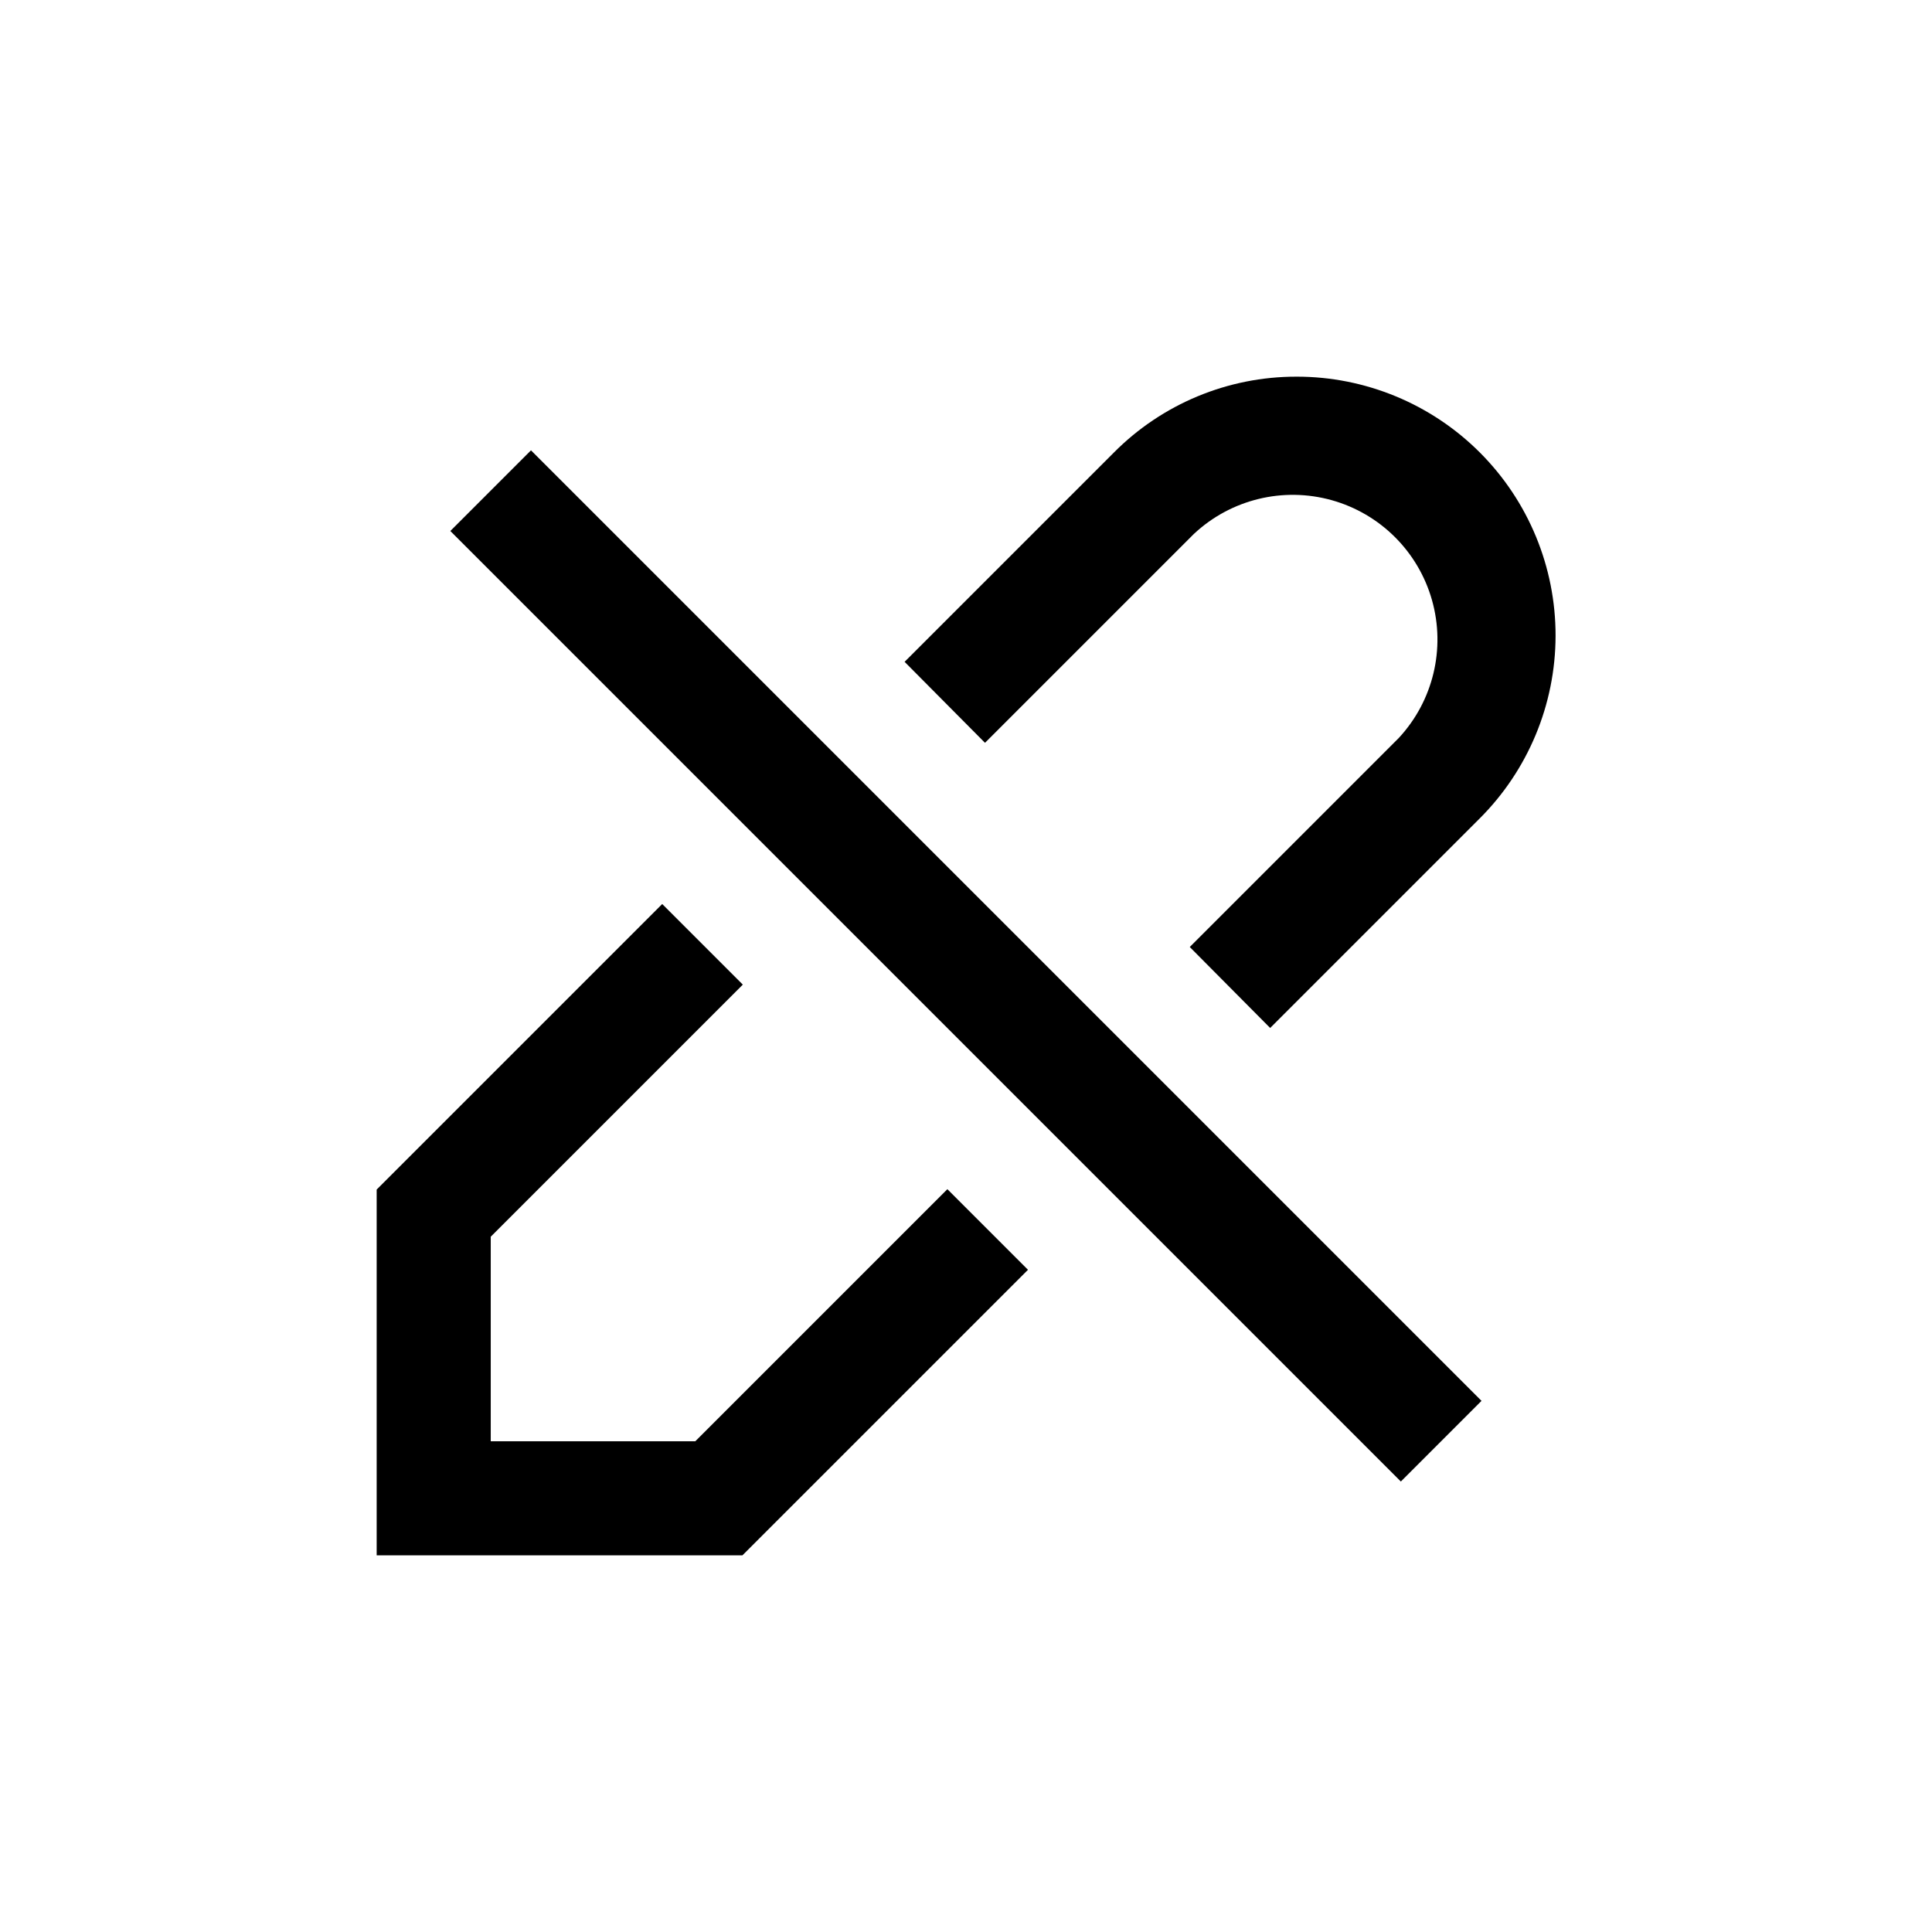
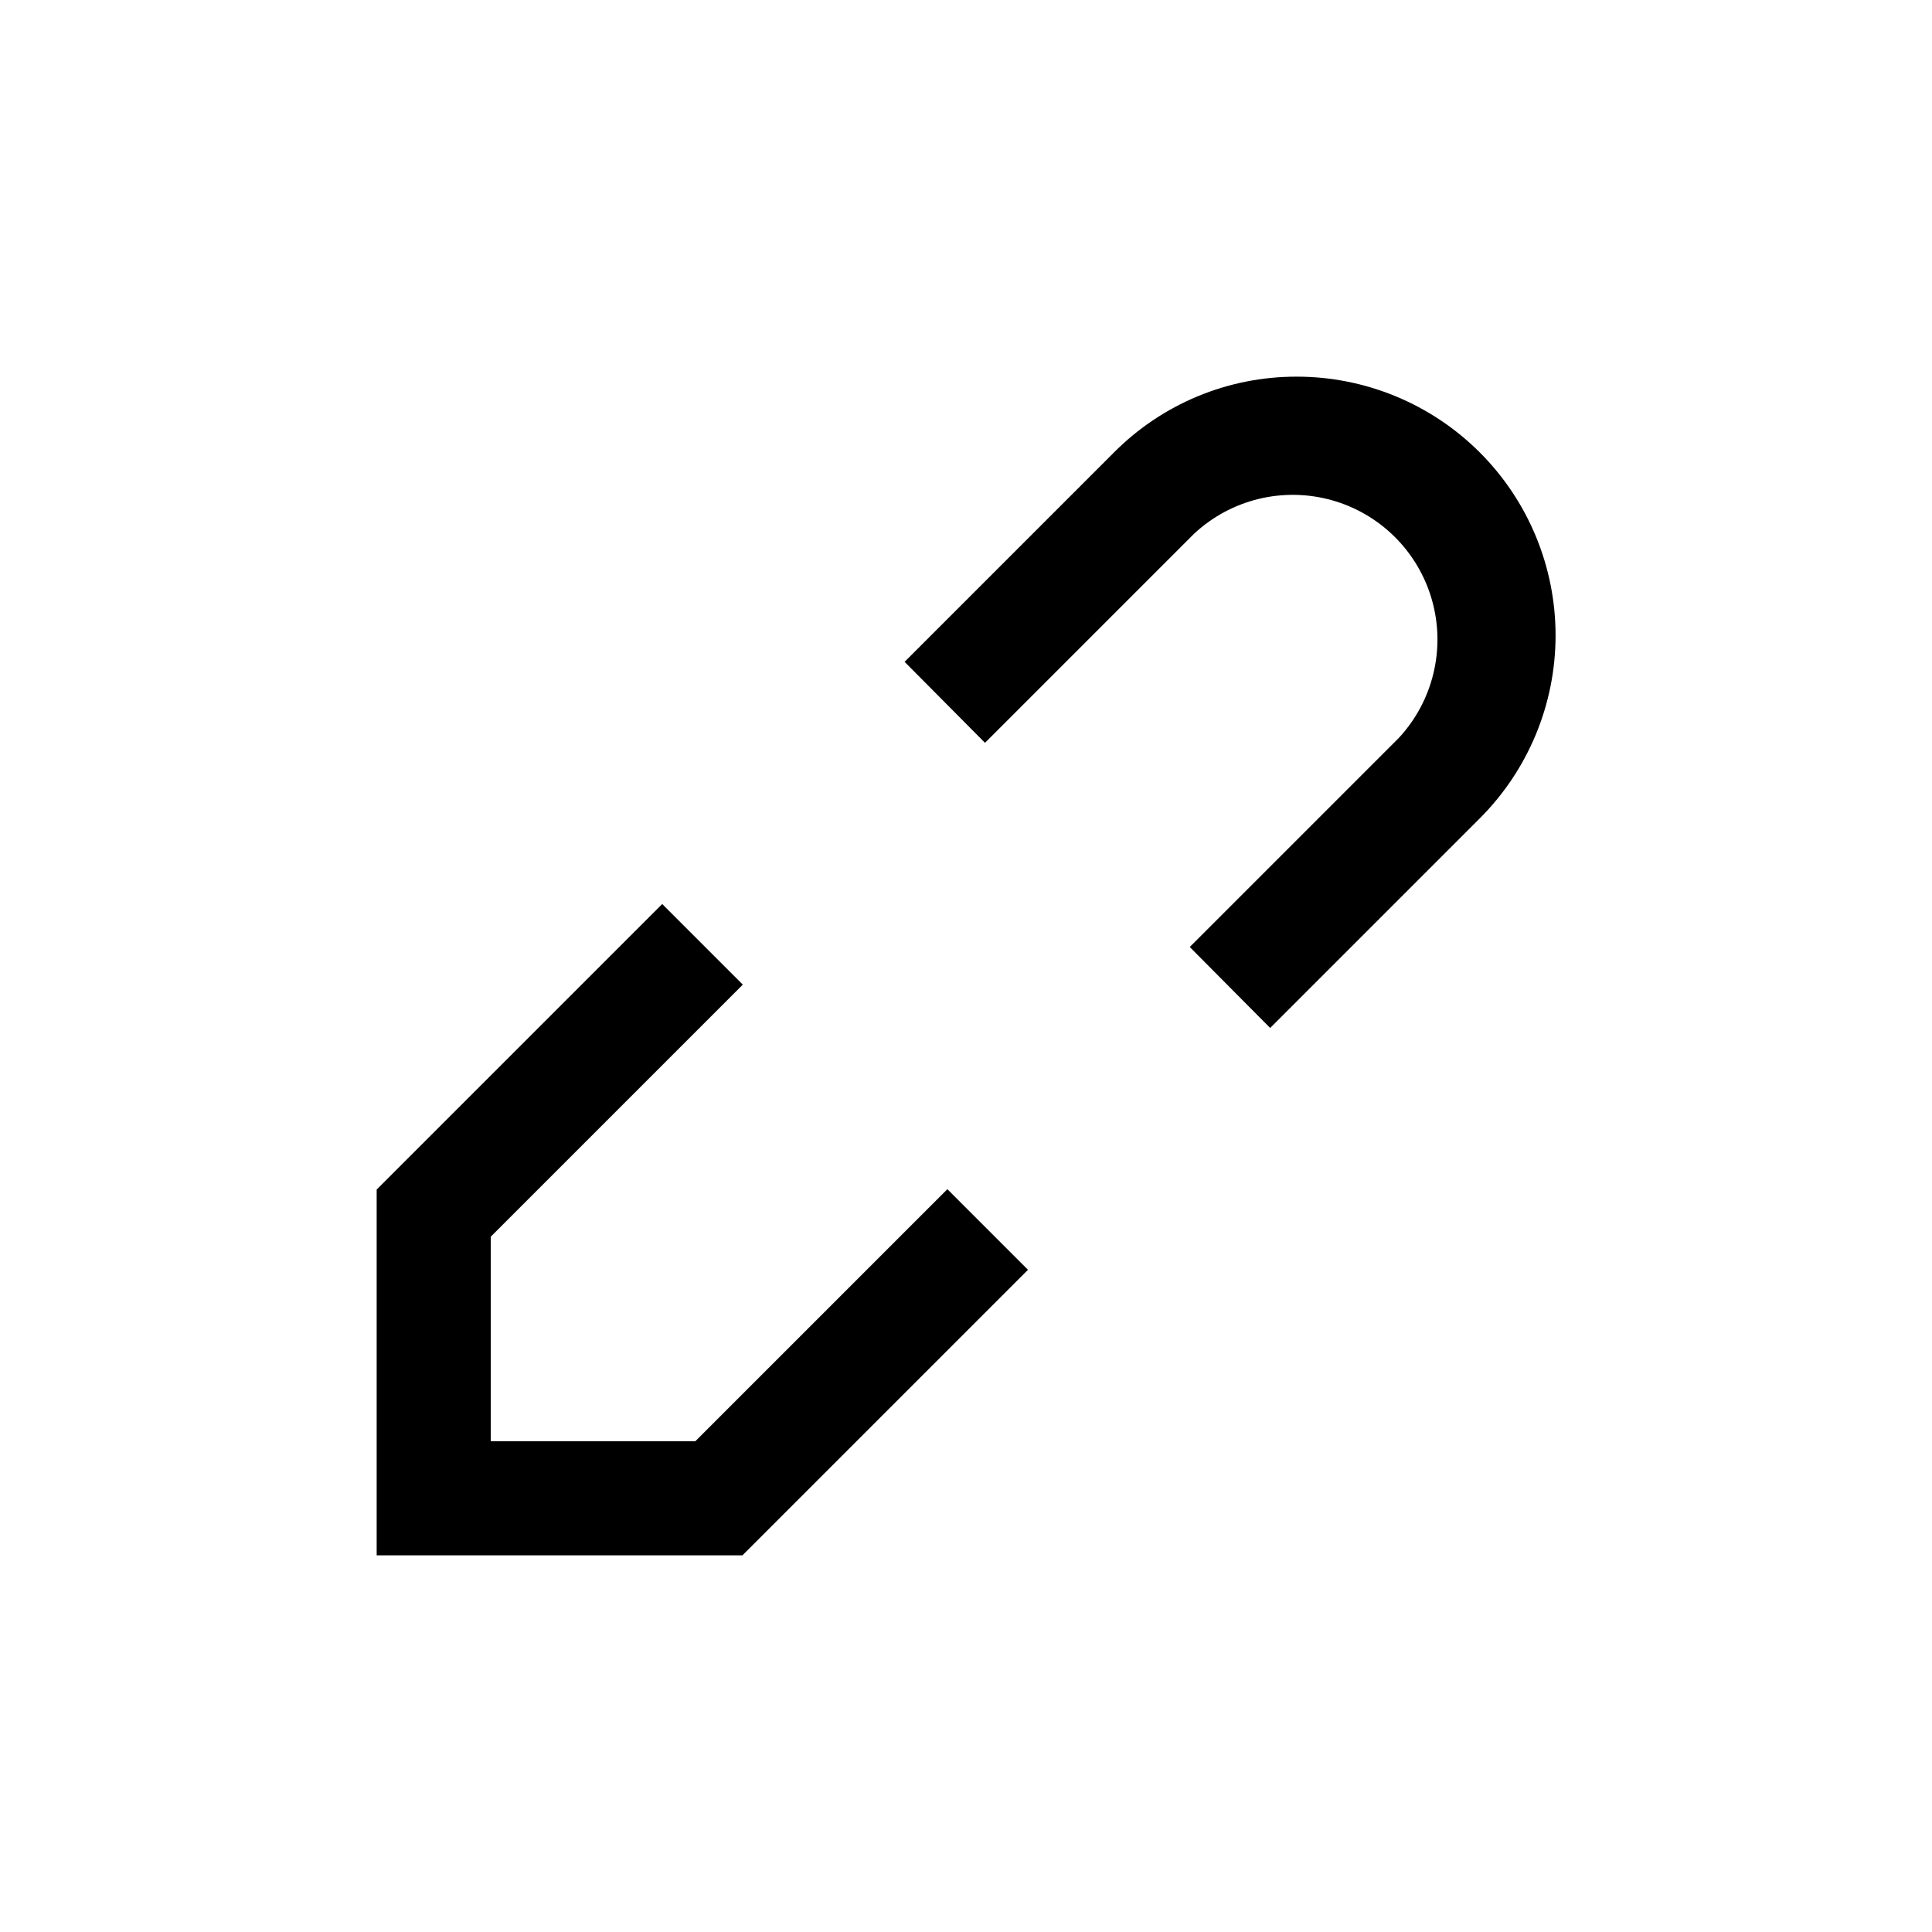
<svg xmlns="http://www.w3.org/2000/svg" fill="#000000" width="800px" height="800px" version="1.1" viewBox="144 144 512 512">
  <g>
    <path d="m487.61 243.82c-18.199-0.031-35.652 7.227-48.465 20.152l-55.418 55.418 21.309 21.465 55.418-55.418h0.004c9.773-9.113 23.59-12.48 36.461-8.883 12.875 3.598 22.941 13.641 26.578 26.5 3.633 12.863 0.305 26.688-8.781 36.492l-55.418 55.418 21.312 21.461 55.418-55.418c12.914-12.844 20.188-30.301 20.215-48.516 0.027-18.215-7.191-35.691-20.066-48.574-12.879-12.883-30.352-20.113-48.566-20.098z" />
    <path d="m243.82 556.18h96.934l75.672-75.672-21.359-21.363-66.805 66.805h-54.211v-54.207l66.805-66.805-21.363-21.363-75.672 75.672z" />
-     <path d="m263.34 284.72 21.375-21.375 251.9 251.9-21.375 21.375z" />
  </g>
</svg>